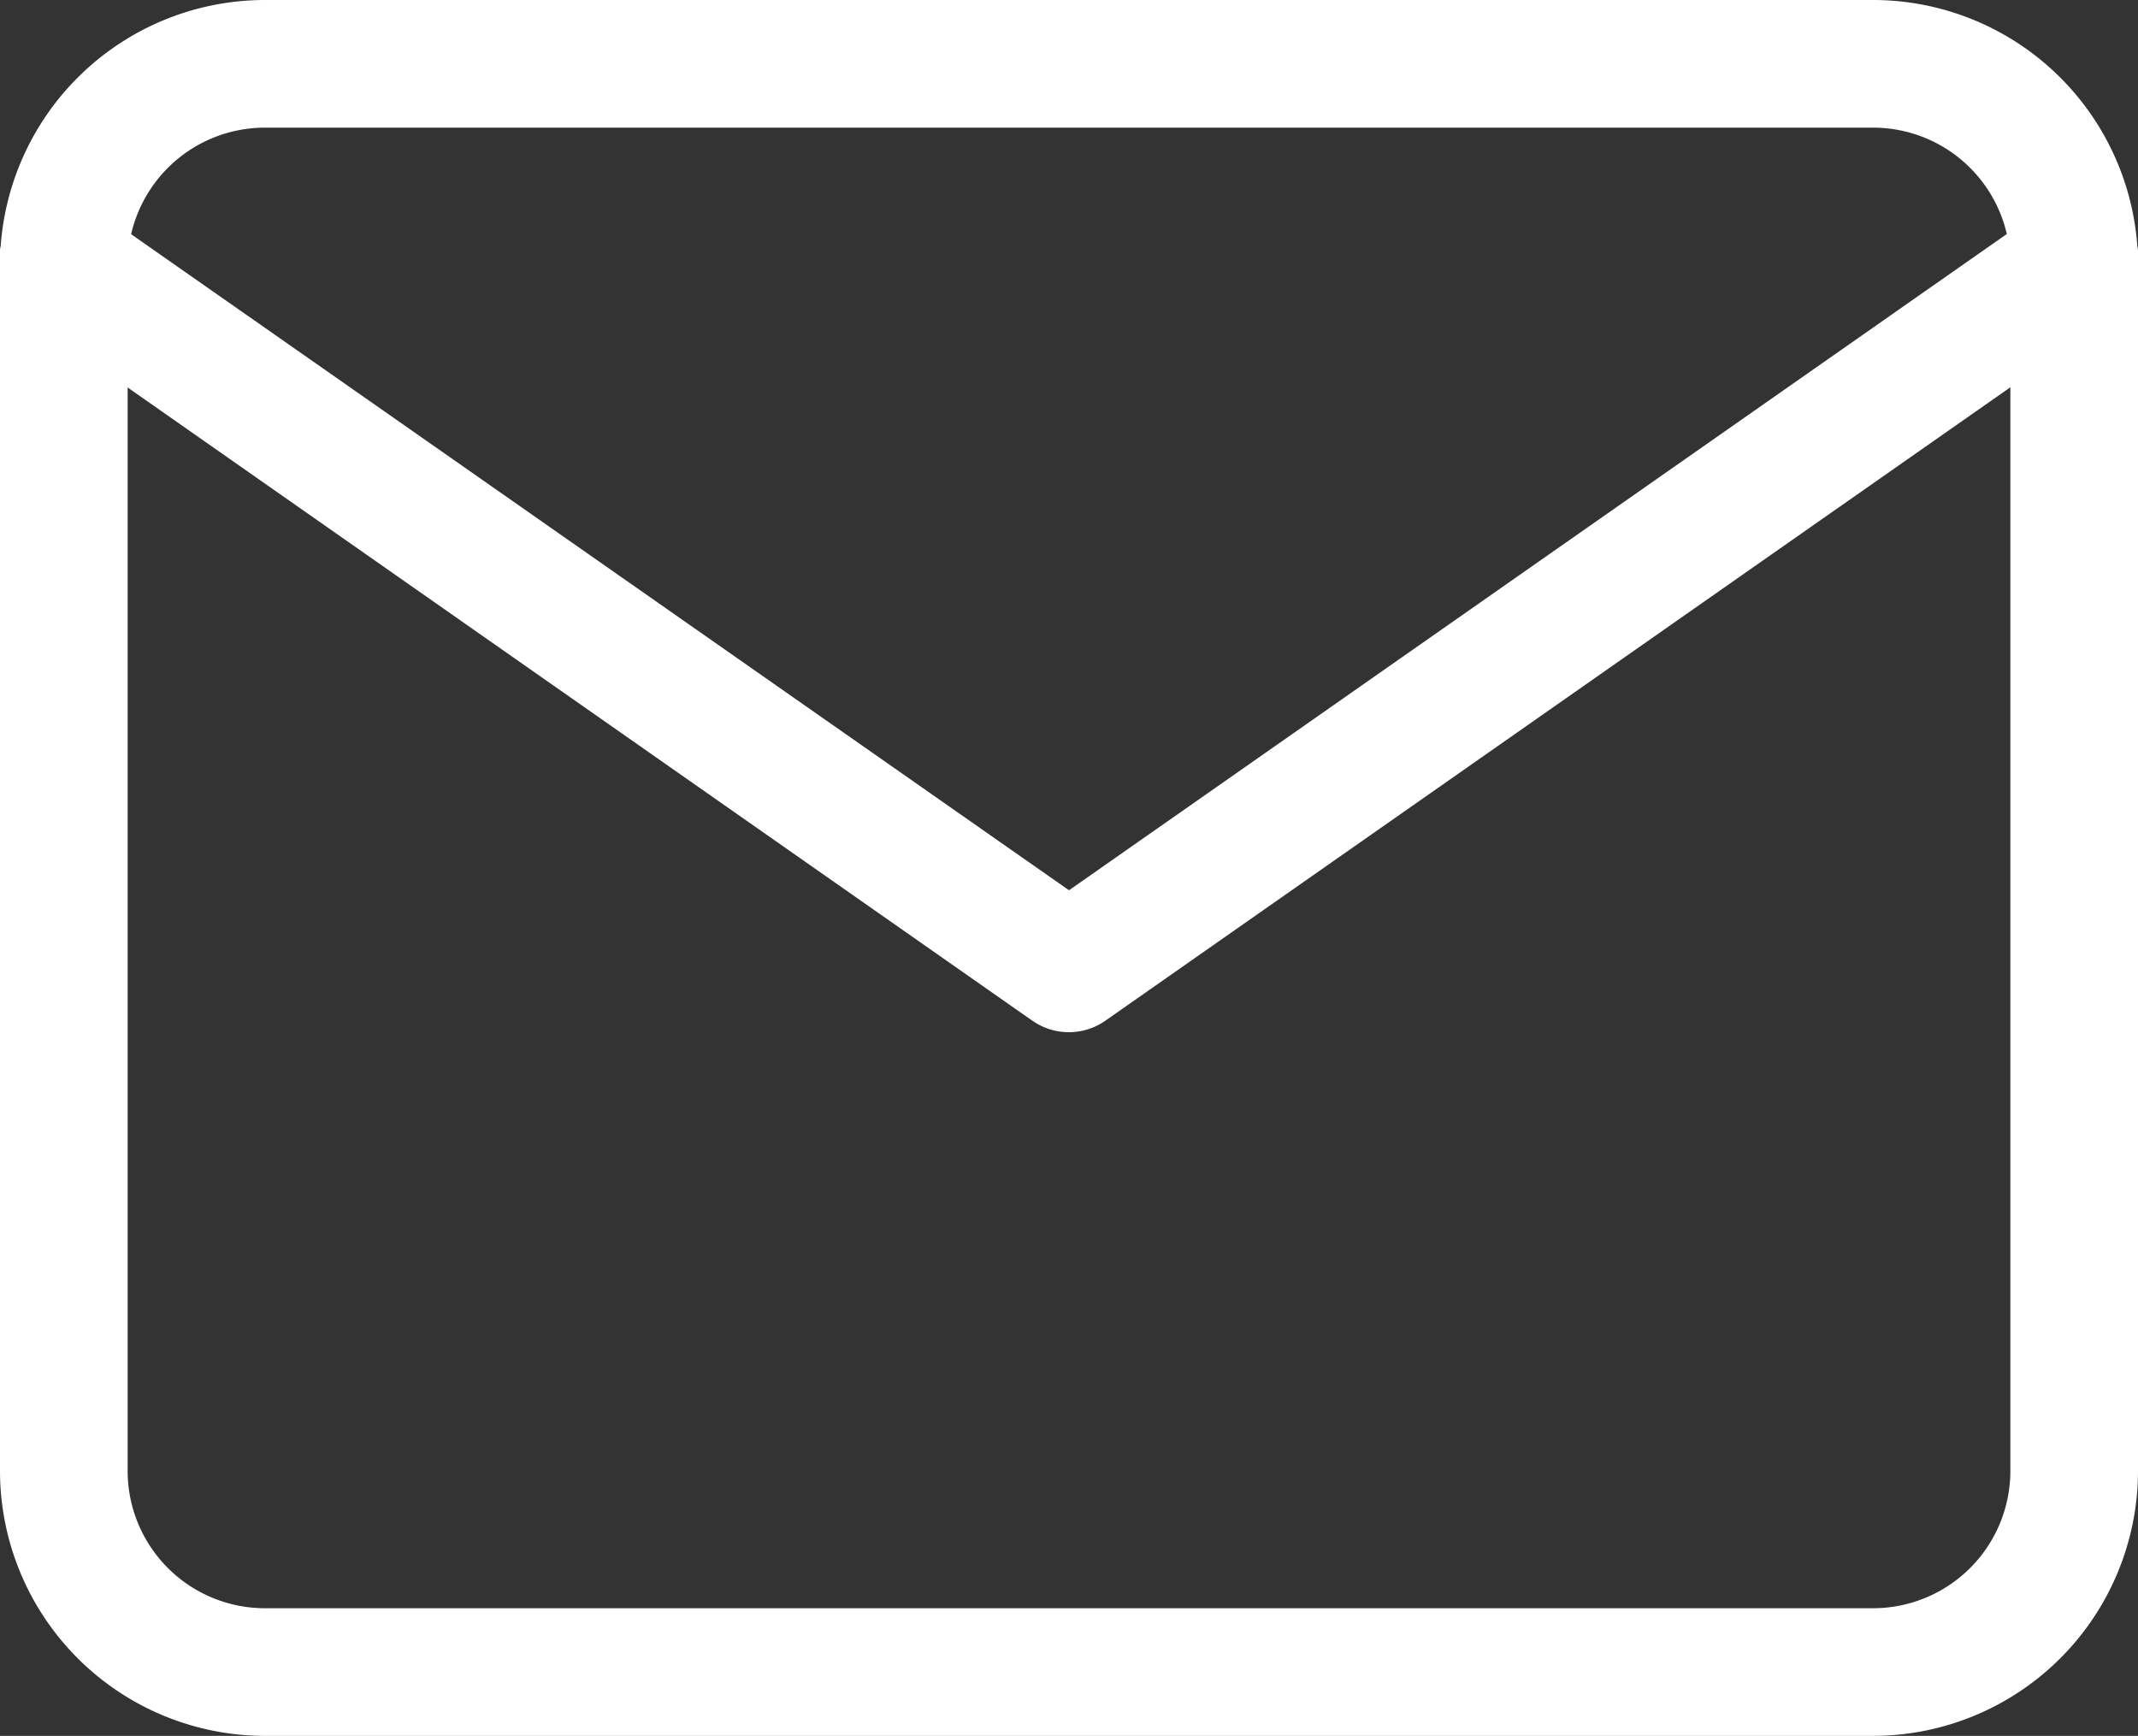
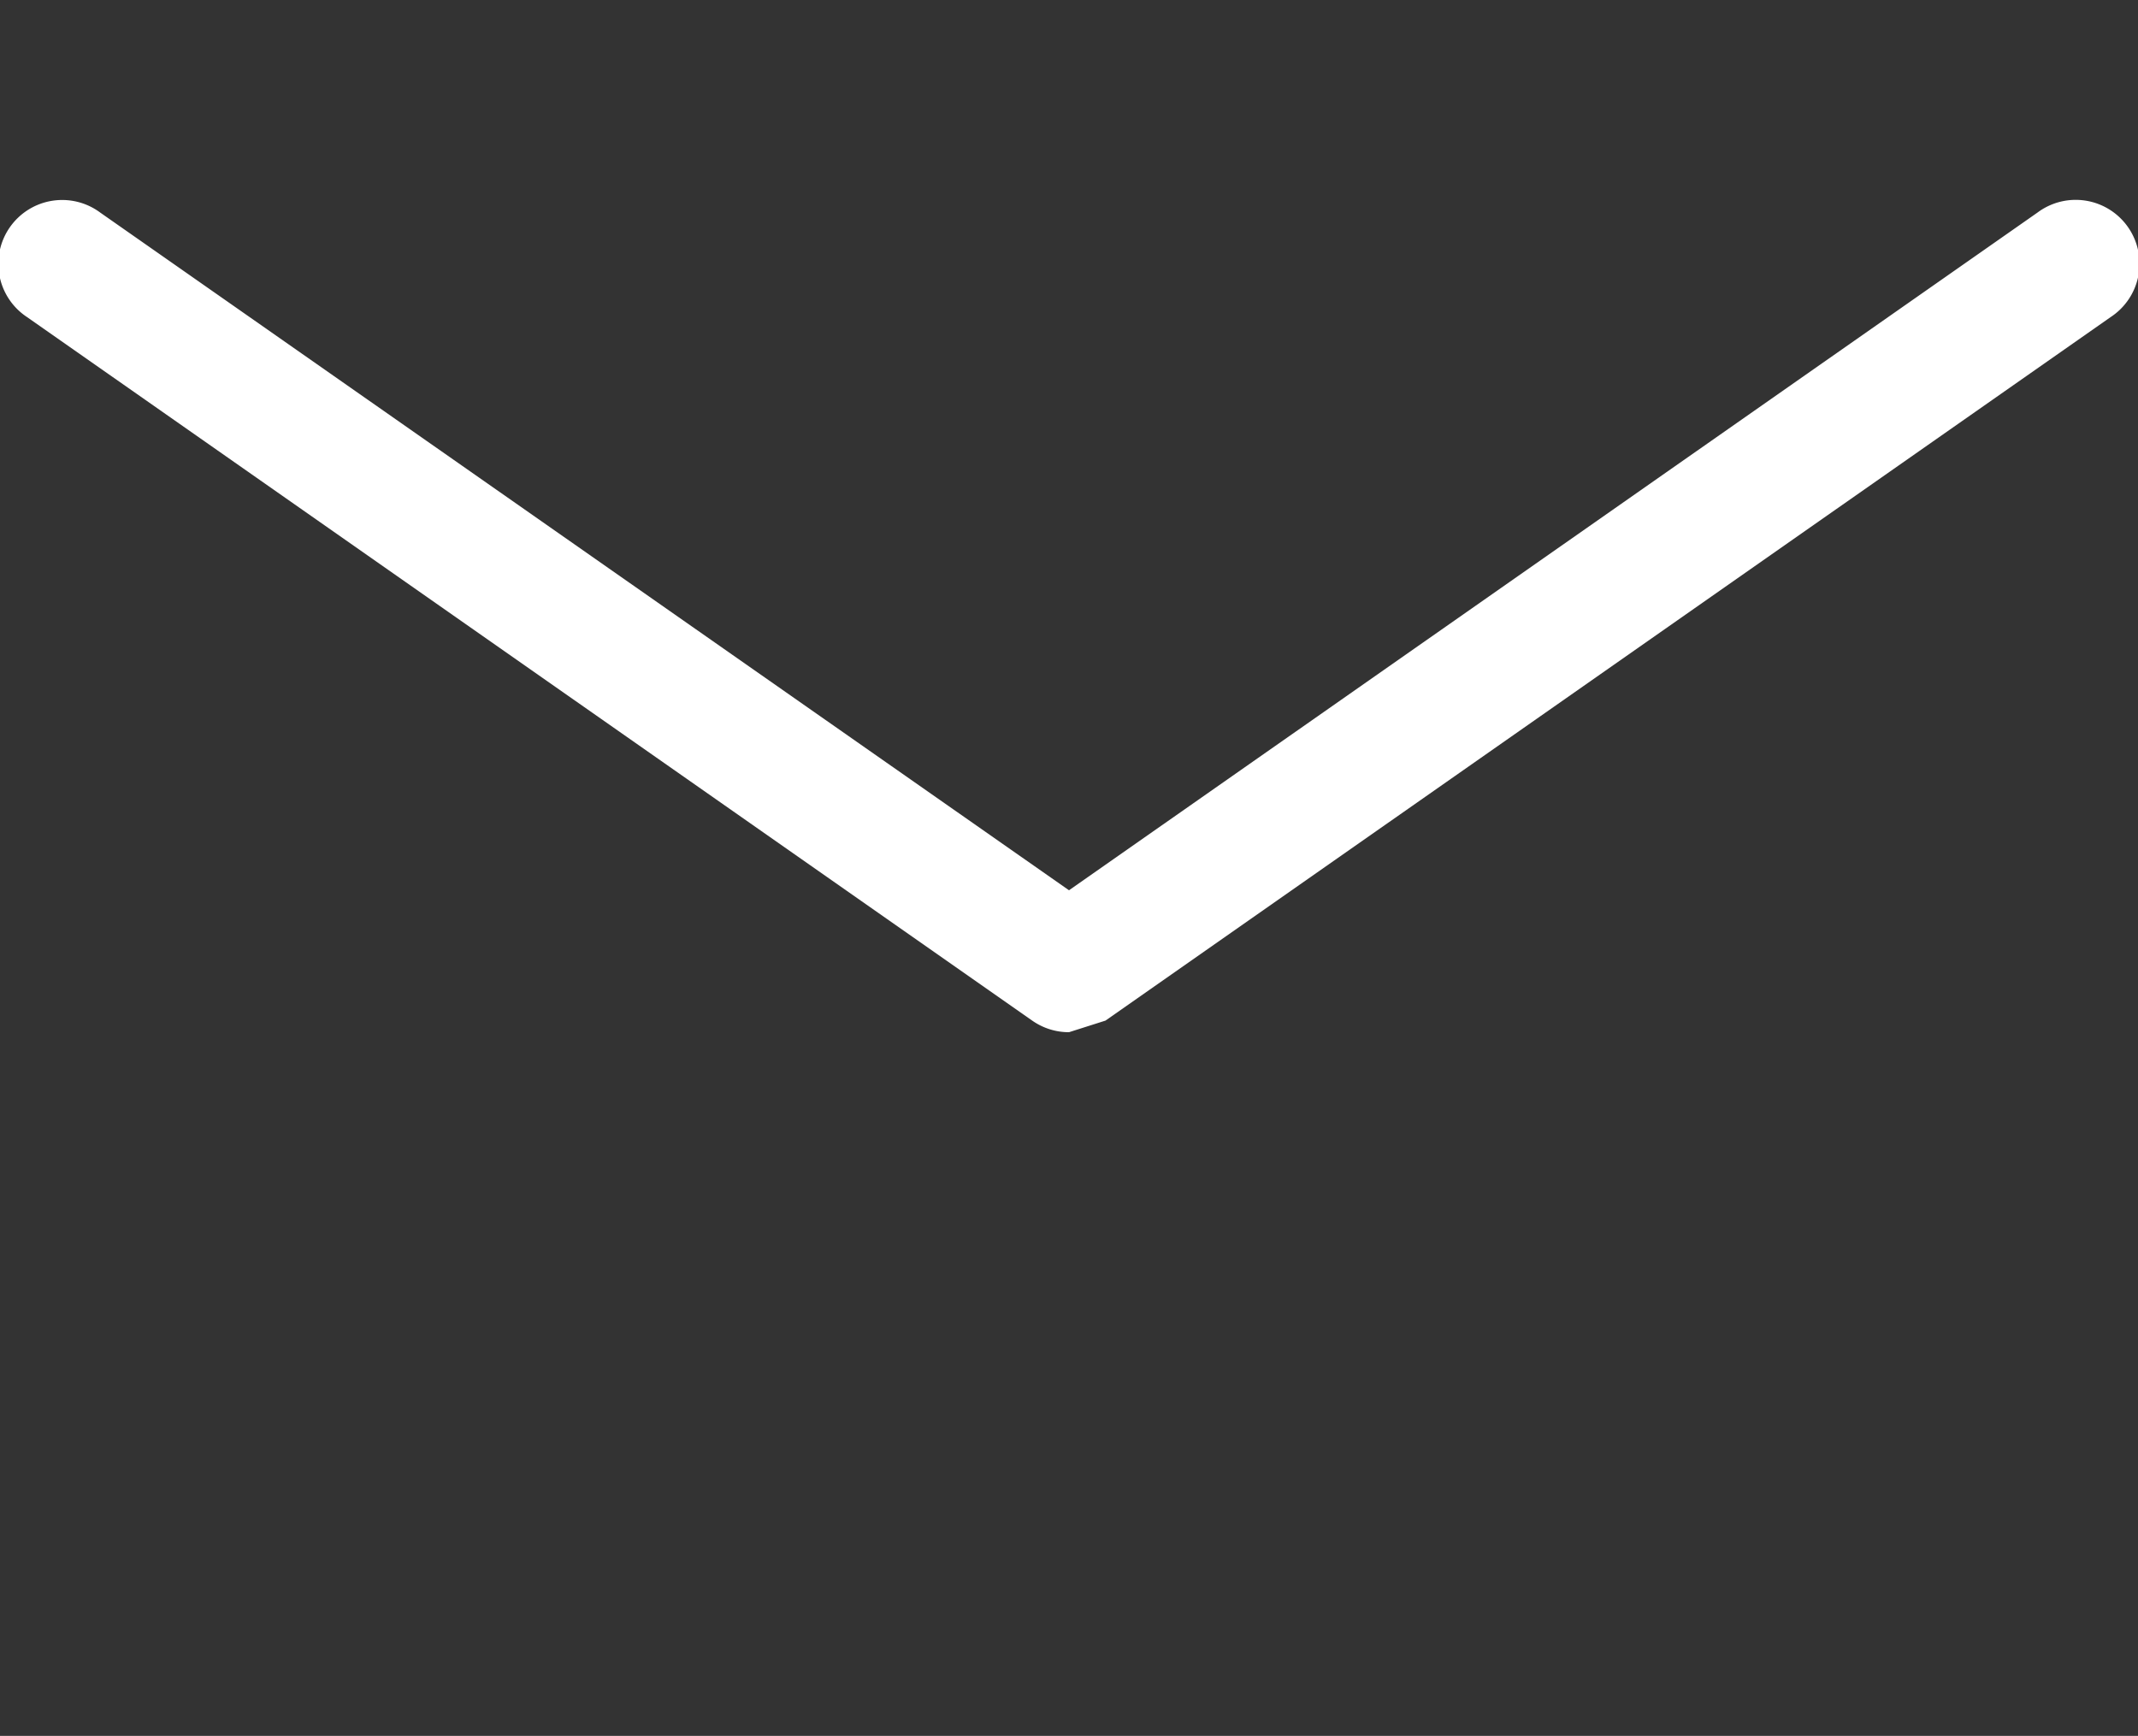
<svg xmlns="http://www.w3.org/2000/svg" width="16.75" height="13.6" viewBox="0 0 16.75 13.6">
  <rect x="0" y="0" width="16.75" height="13.6" fill="#333333" stroke="none" />
  <g id="Icon_feather-mail" data-name="Icon feather-mail" transform="translate(-2.5 -5.5)">
-     <path id="パス_5" data-name="パス 5" d="M4.575,5.5h12.6a2.077,2.077,0,0,1,2.075,2.075v9.45A2.077,2.077,0,0,1,17.175,19.1H4.575A2.077,2.077,0,0,1,2.5,17.025V7.575A2.077,2.077,0,0,1,4.575,5.5Zm12.6,12.6a1.076,1.076,0,0,0,1.075-1.075V7.575A1.076,1.076,0,0,0,17.175,6.5H4.575A1.076,1.076,0,0,0,3.5,7.575v9.45A1.076,1.076,0,0,0,4.575,18.1Z" transform="translate(0 0)" fill="#fff" />
-     <path id="パス_6" data-name="パス 6" d="M10.875,15.012a.5.5,0,0,1-.287-.09L2.713,9.41a.5.5,0,1,1,.573-.819L10.875,13.9,18.463,8.59a.5.5,0,1,1,.573.819l-7.875,5.512A.5.5,0,0,1,10.875,15.012Z" transform="translate(0 -1.425)" fill="#fff" />
+     <path id="パス_6" data-name="パス 6" d="M10.875,15.012a.5.5,0,0,1-.287-.09L2.713,9.41a.5.5,0,1,1,.573-.819L10.875,13.9,18.463,8.59a.5.5,0,1,1,.573.819l-7.875,5.512Z" transform="translate(0 -1.425)" fill="#fff" />
  </g>
</svg>